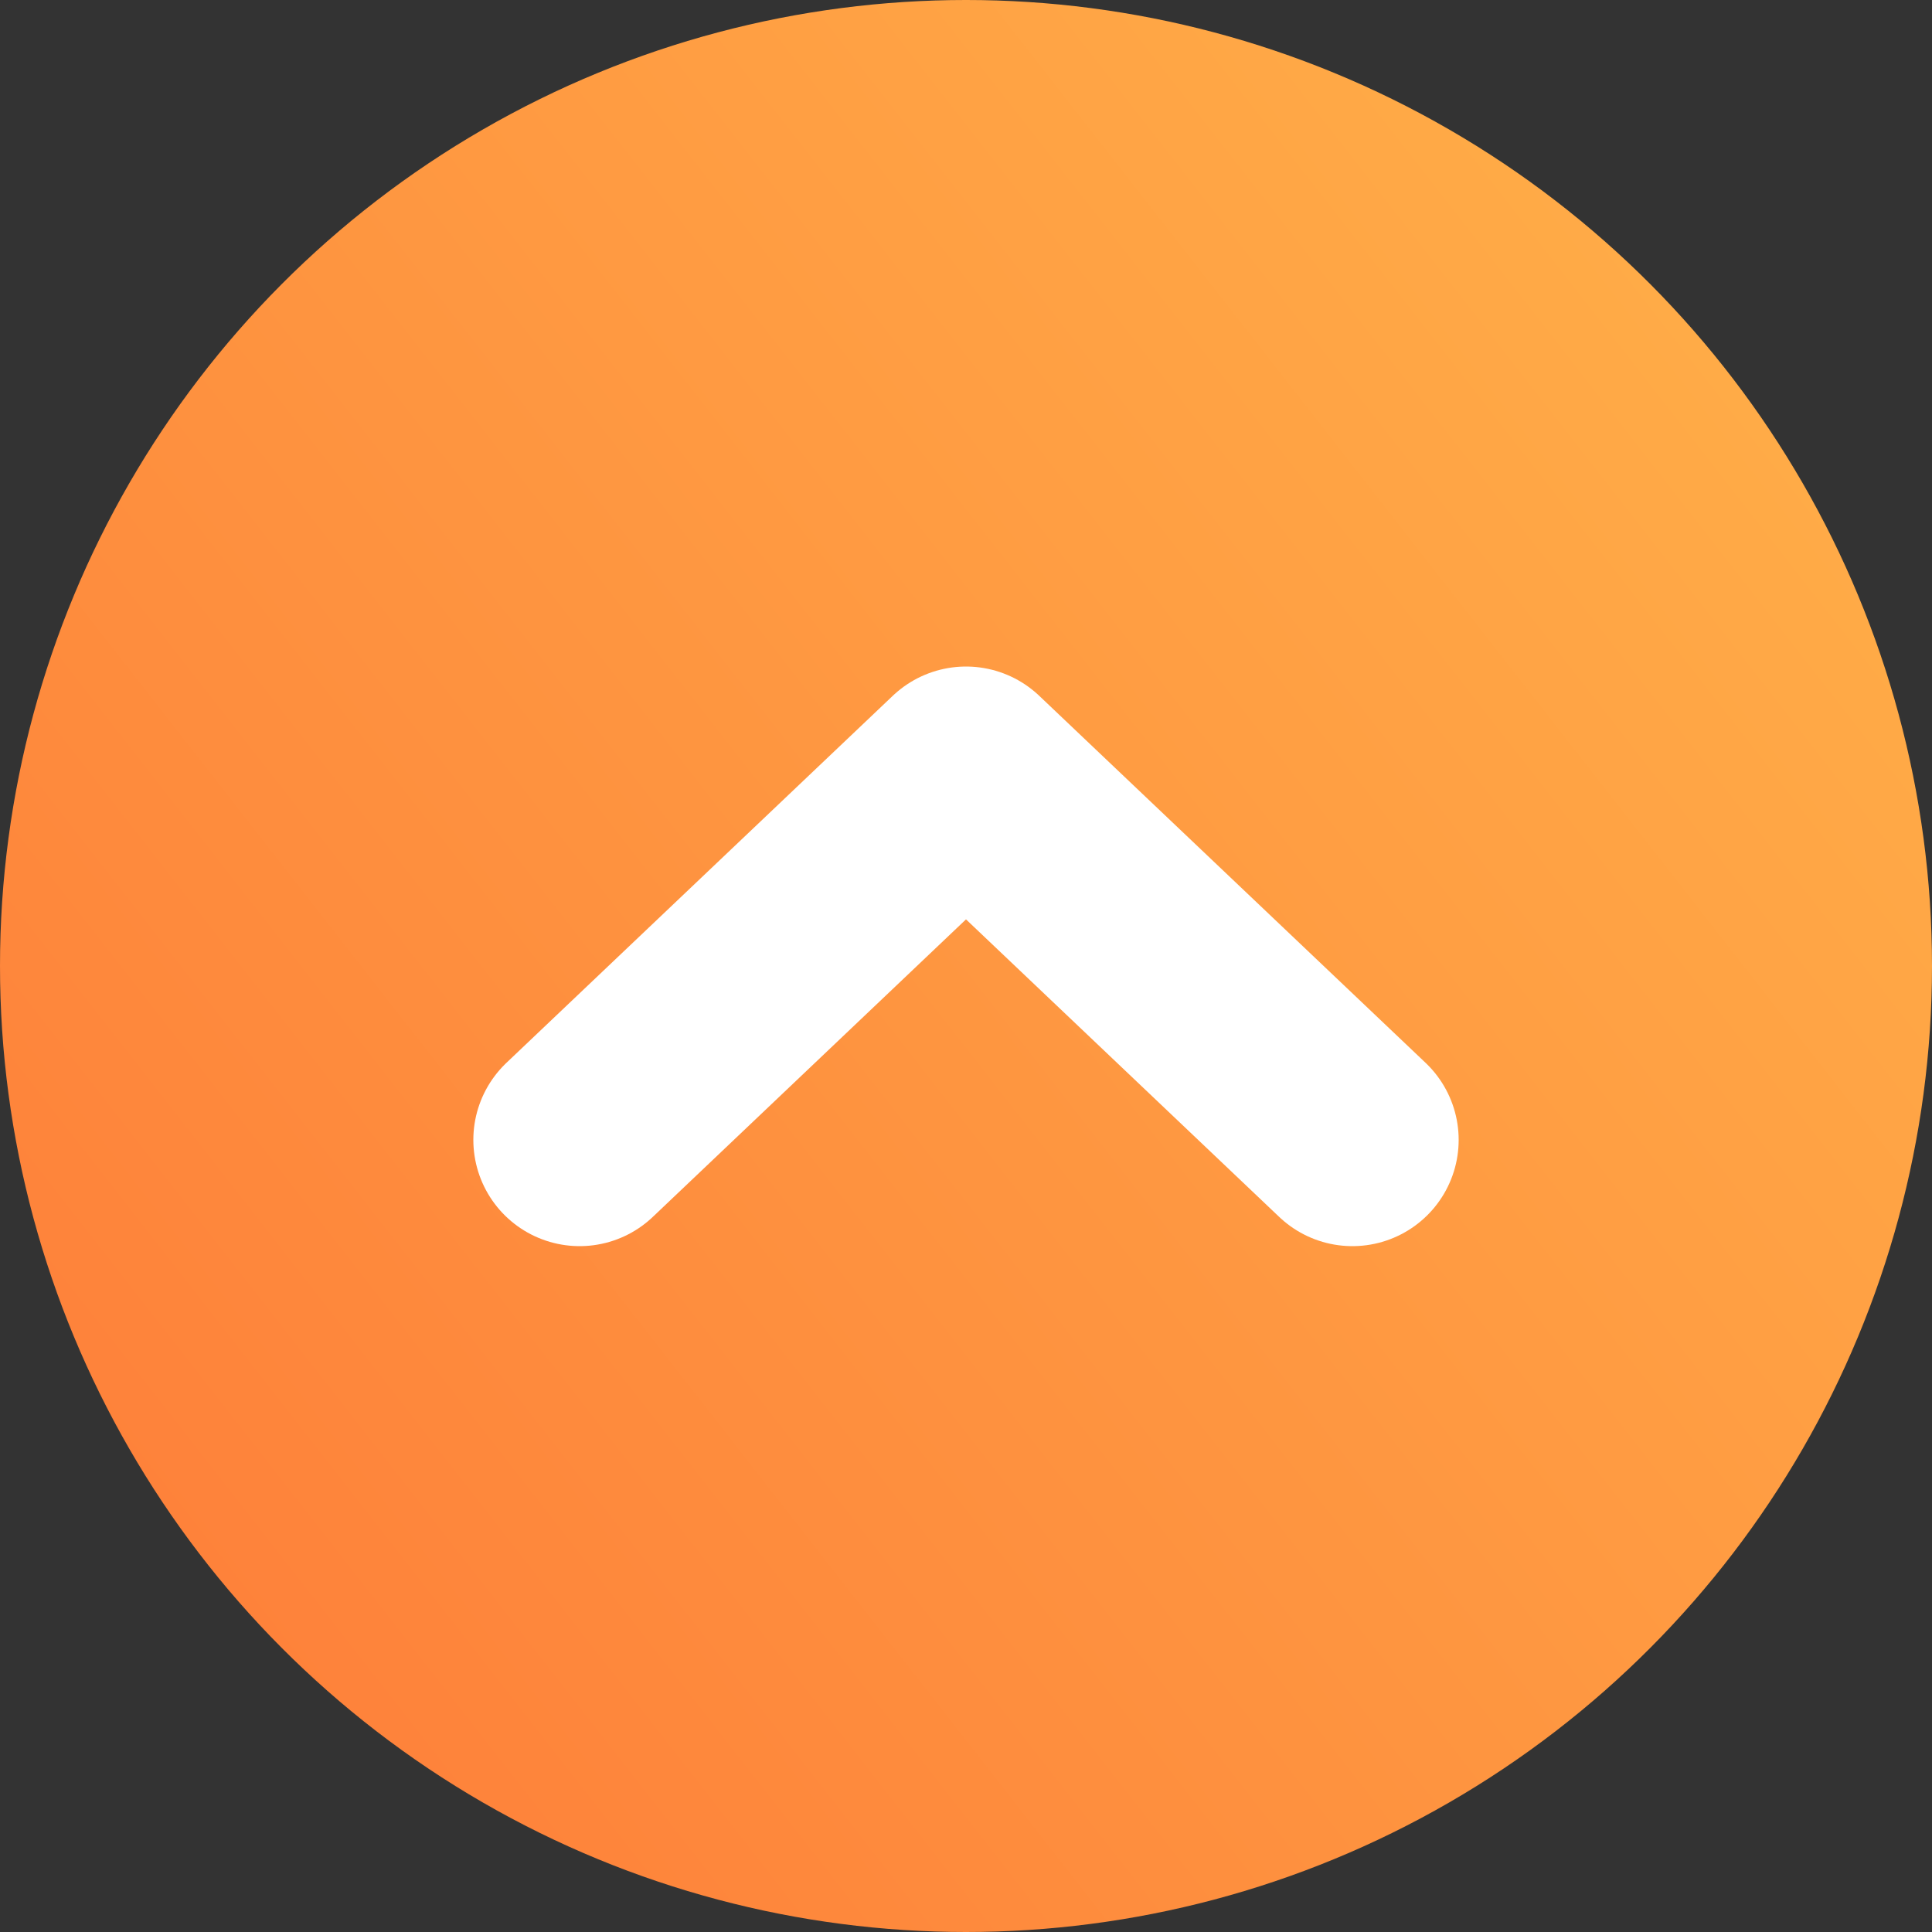
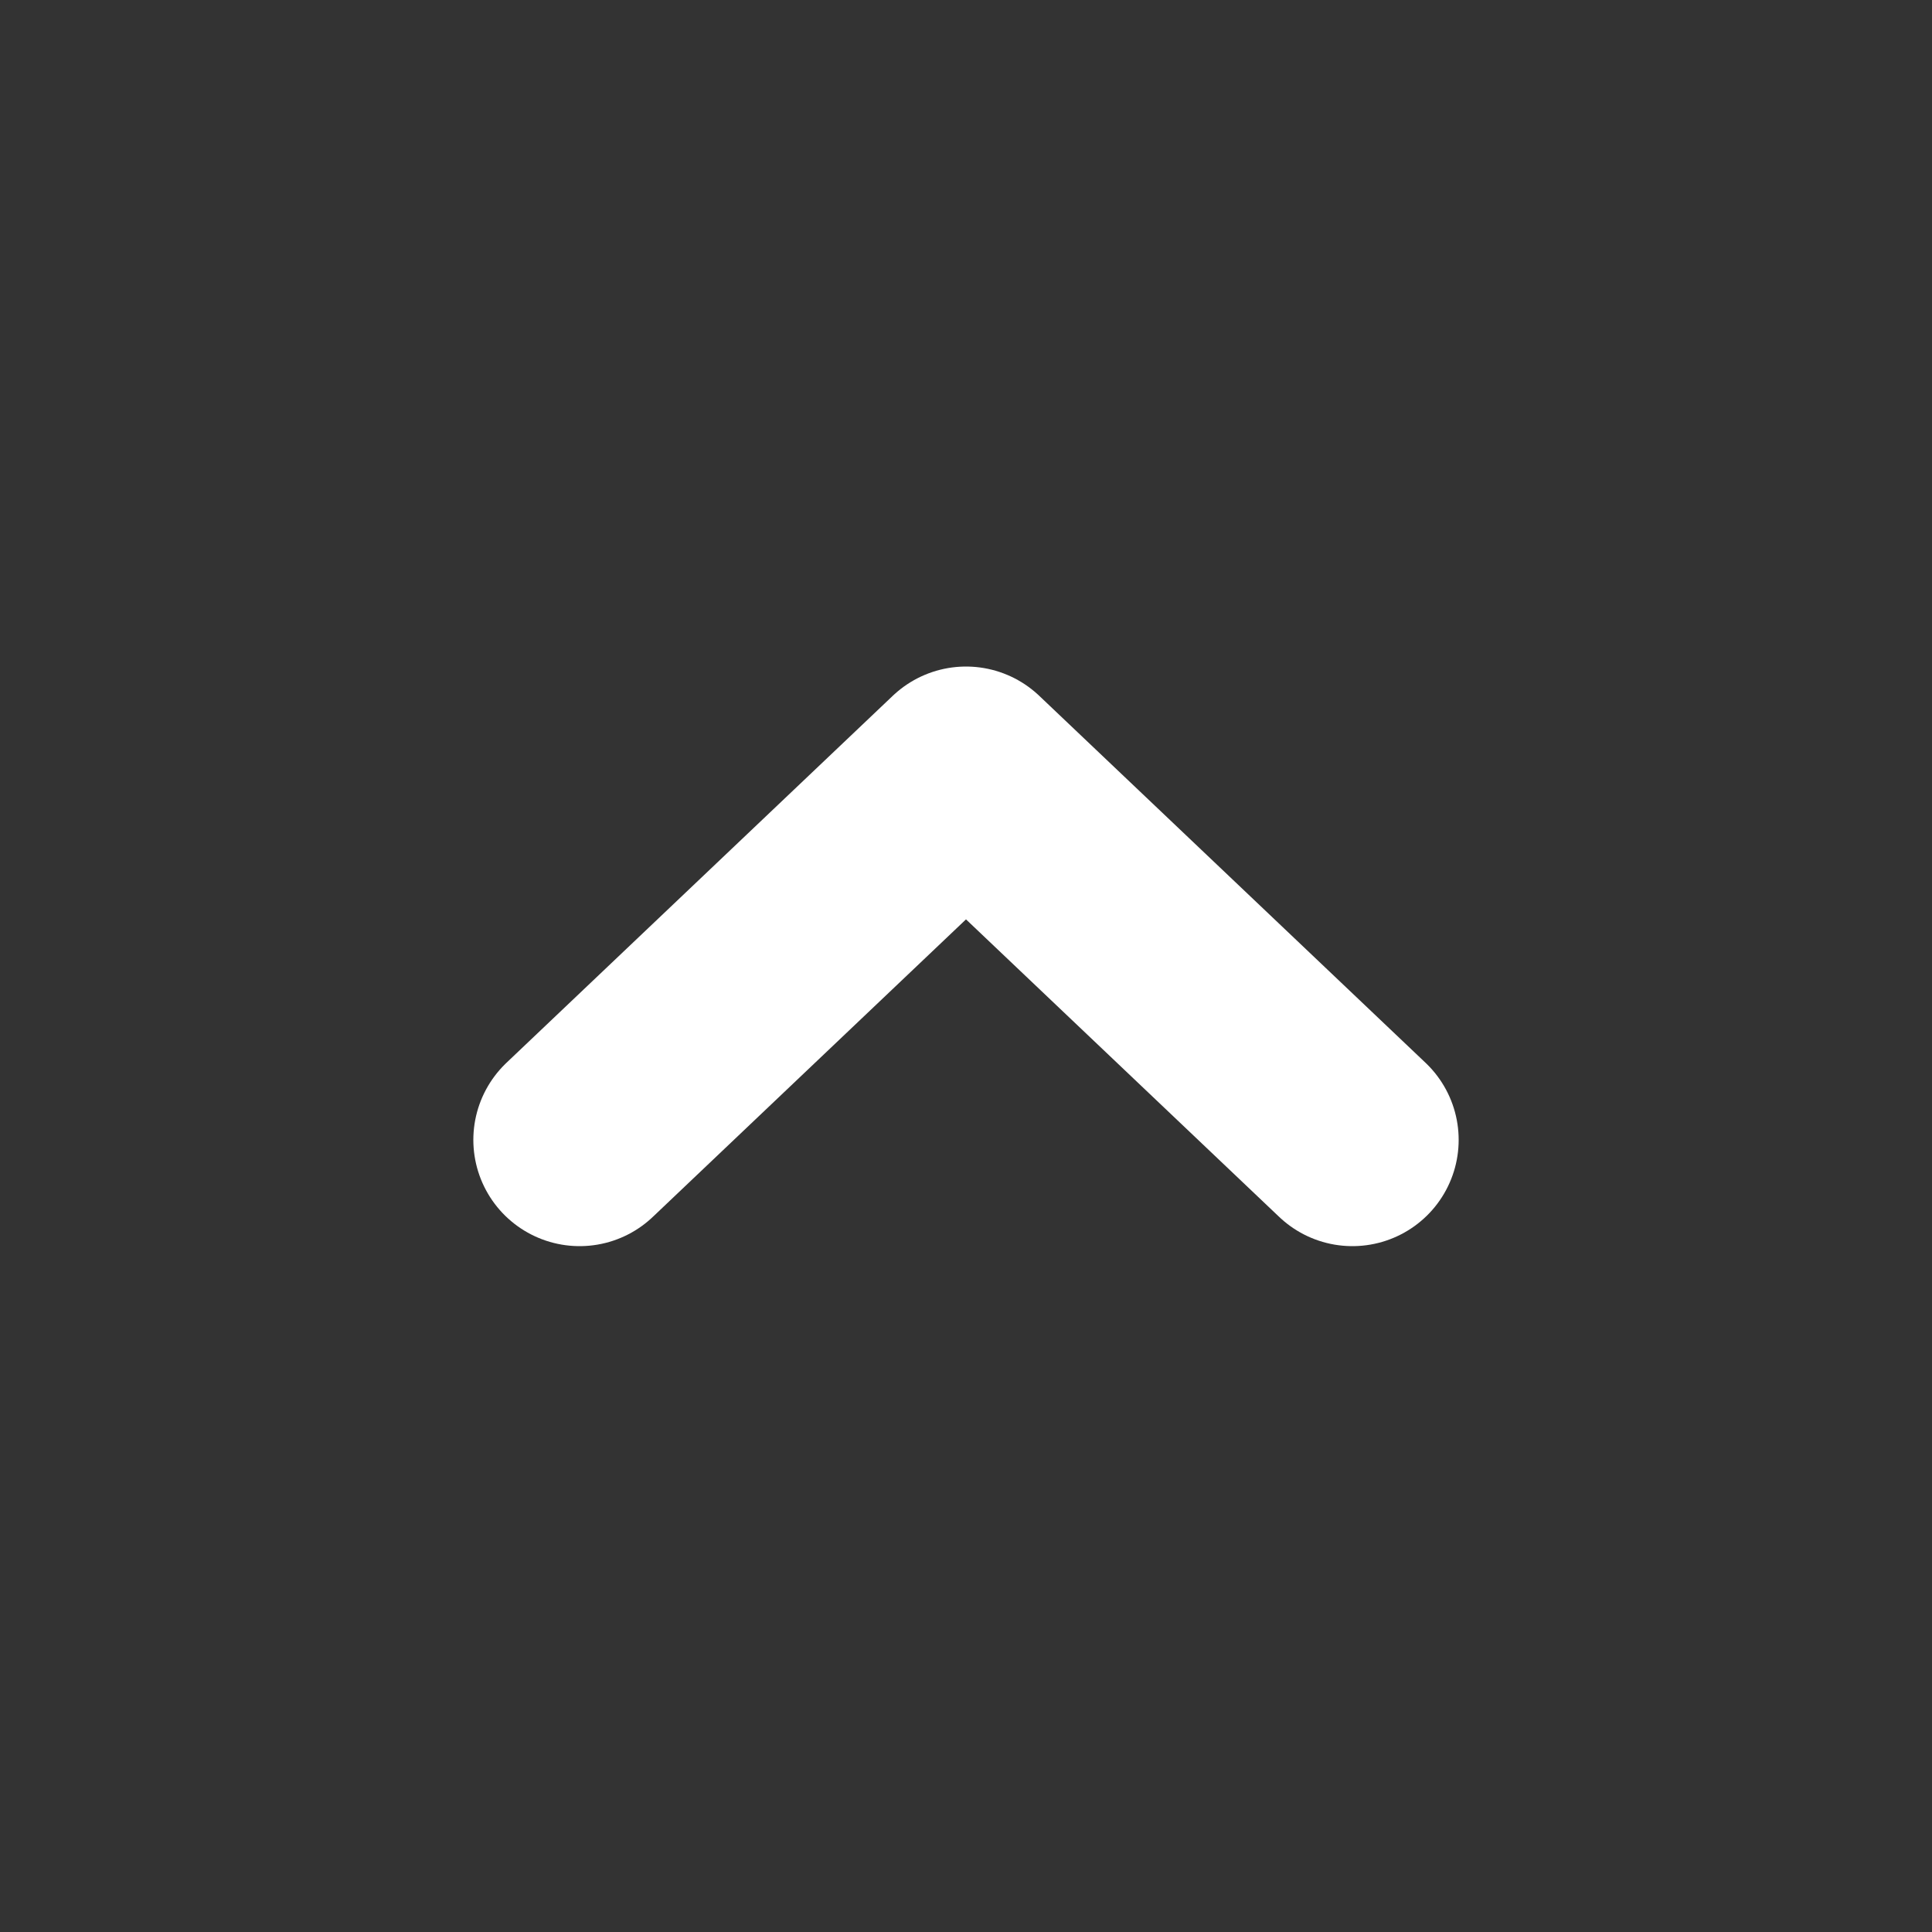
<svg xmlns="http://www.w3.org/2000/svg" width="50" height="50" viewBox="0 0 50 50" fill="none">
  <rect x="0" y="0" width="50" height="50" fill="#333333" stroke="none" />
-   <circle cx="25" cy="25" r="25" fill="url(#paint0_linear_5_8)" />
  <path d="M15 29.5L25 20L35 29.5" stroke="white" stroke-width="5.5" stroke-linecap="round" stroke-linejoin="round" />
  <defs>
    <linearGradient id="paint0_linear_5_8" x1="50" y1="8.333" x2="5.556" y2="43.056" gradientUnits="userSpaceOnUse">
      <stop stop-color="#FFAF48" />
      <stop offset="1" stop-color="#FE813A" />
    </linearGradient>
  </defs>
</svg>